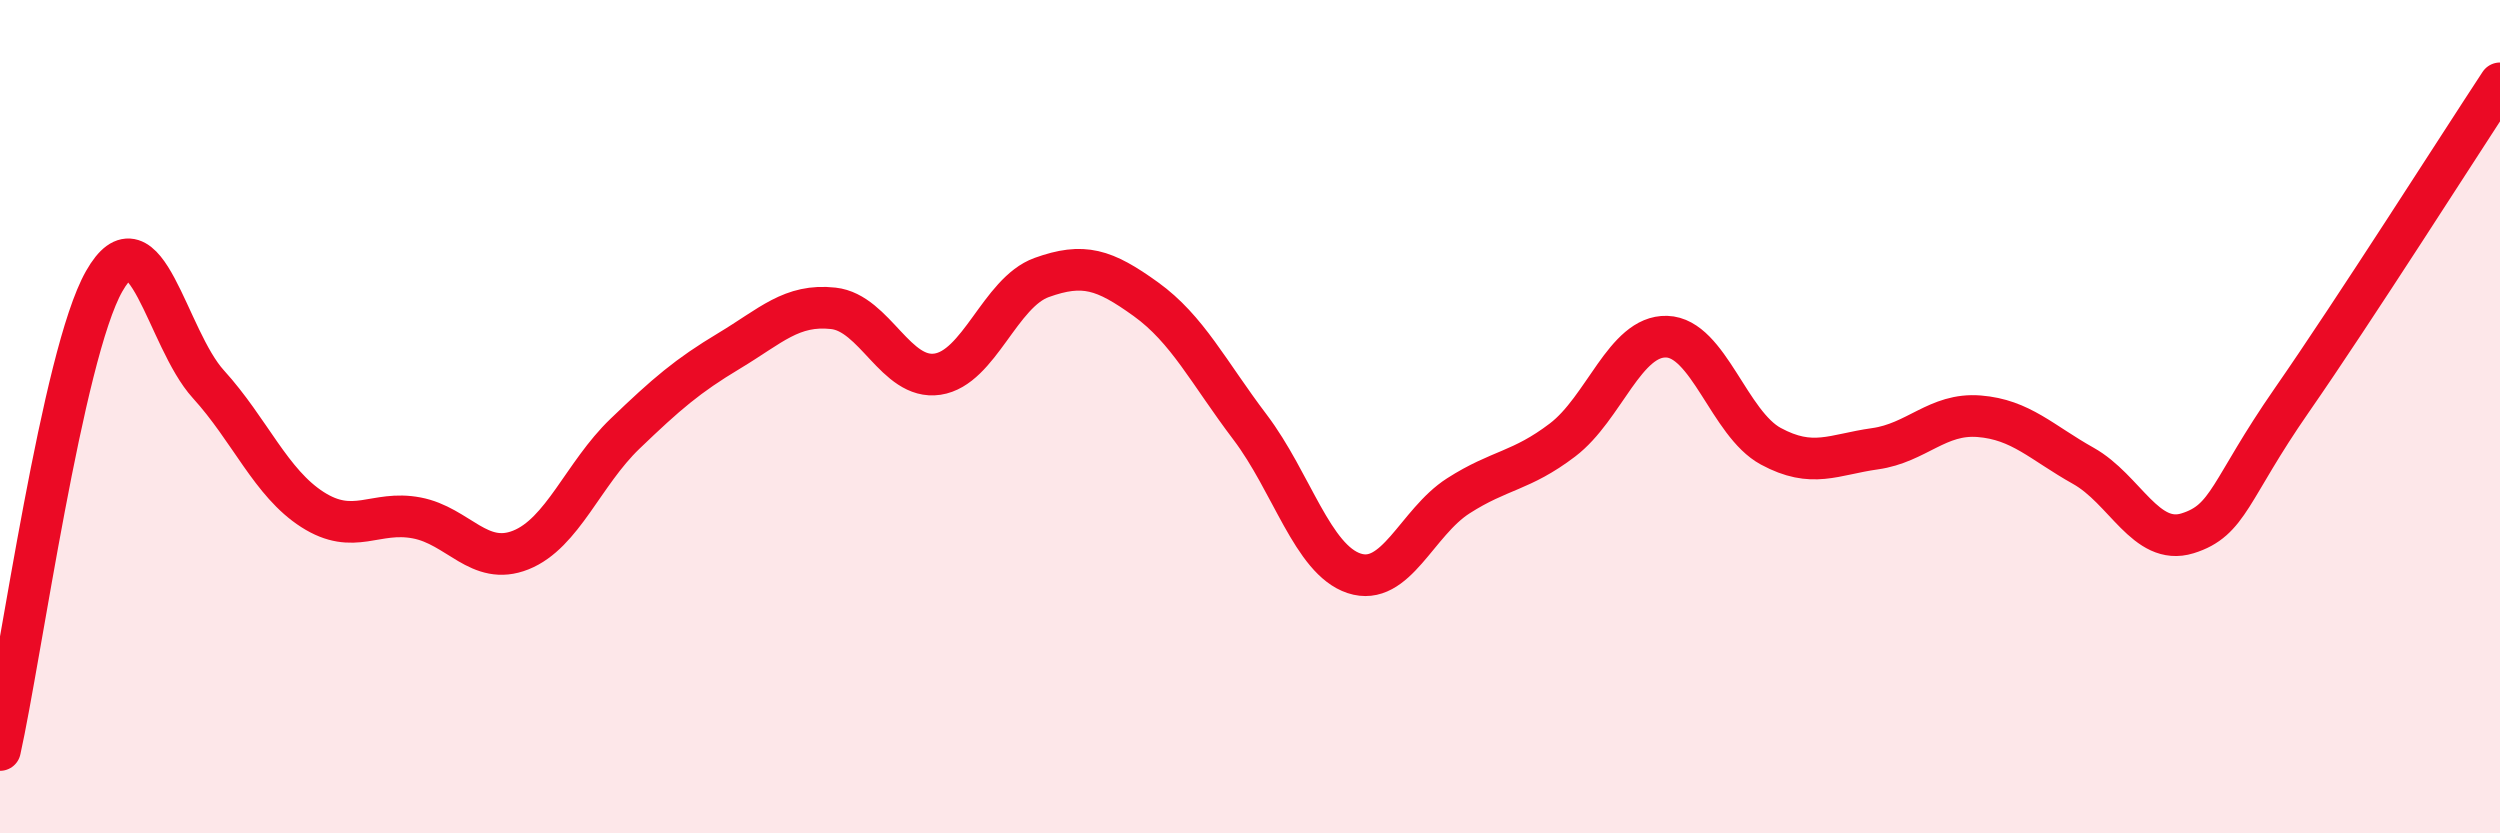
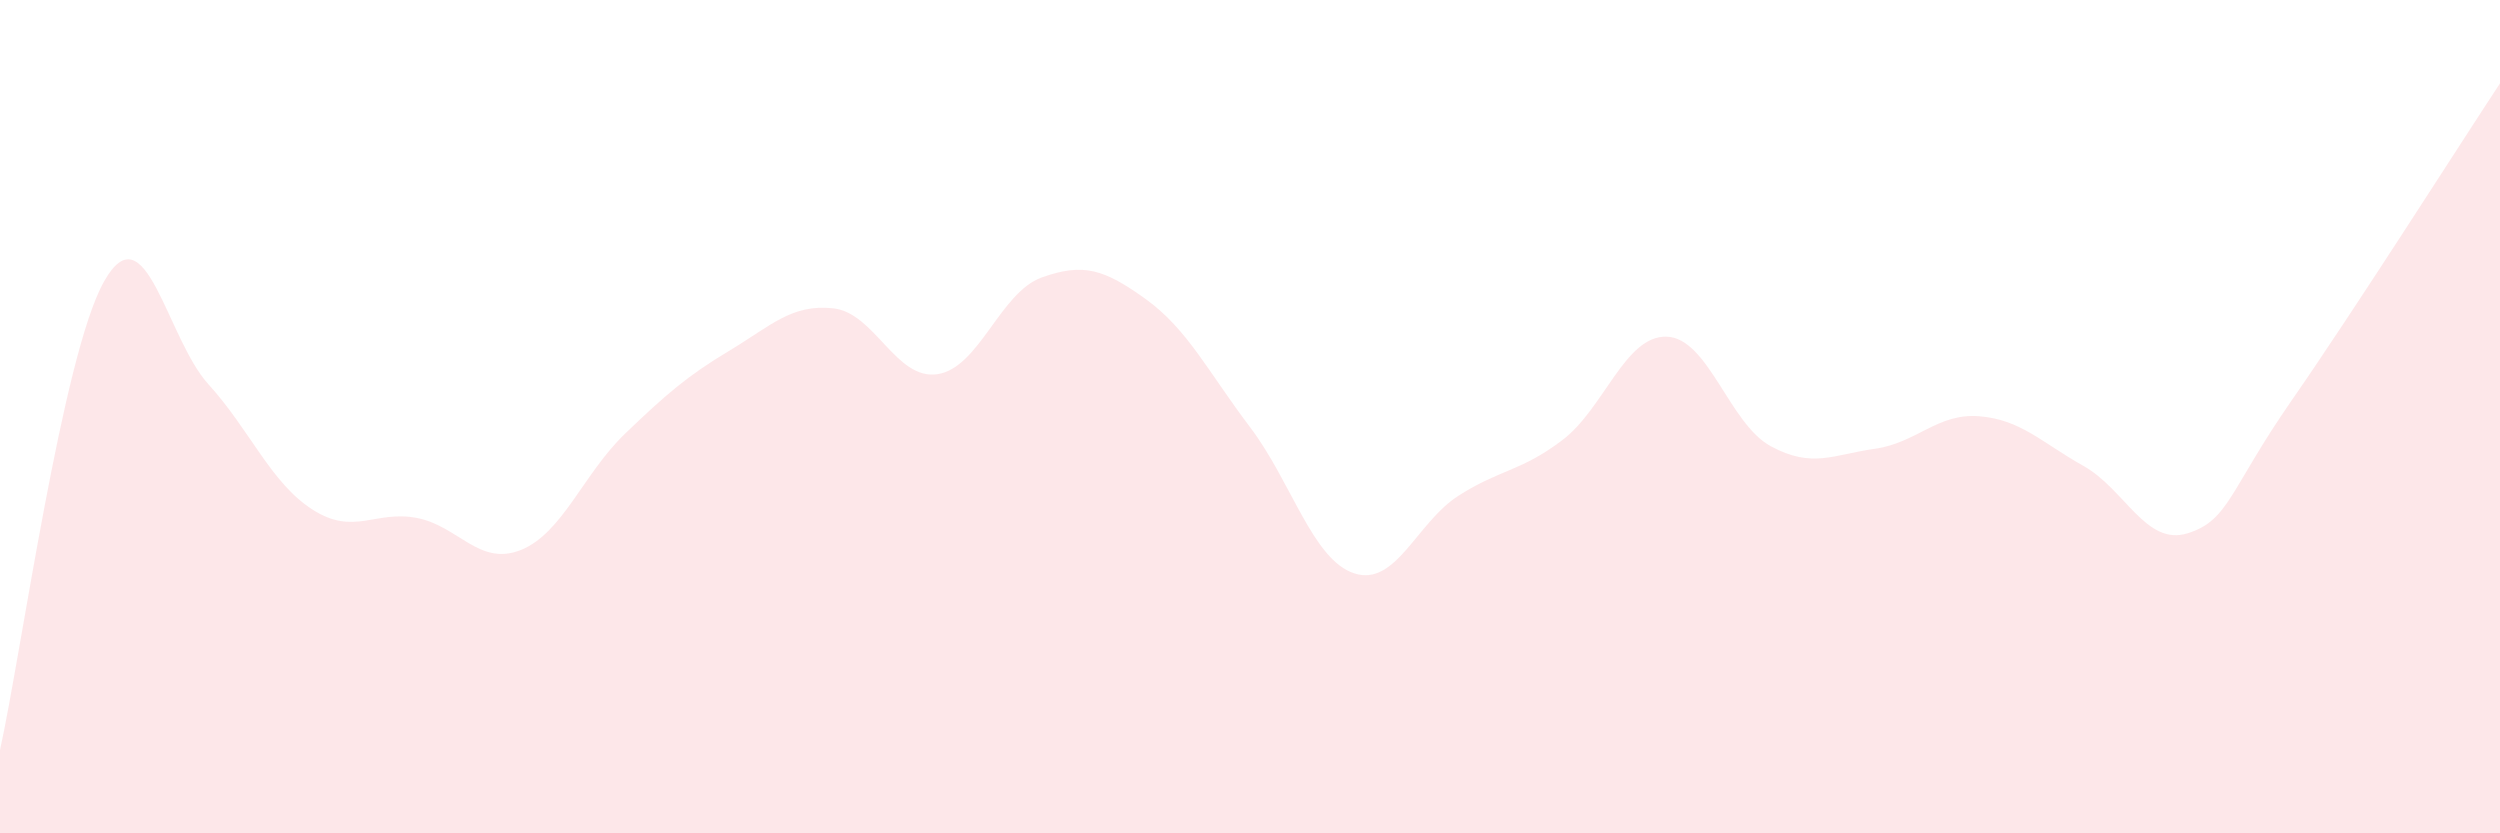
<svg xmlns="http://www.w3.org/2000/svg" width="60" height="20" viewBox="0 0 60 20">
  <path d="M 0,18 C 0.5,15.75 1.5,8.51 2.5,6.75 C 3.5,4.99 4,8.12 5,9.22 C 6,10.32 6.5,11.59 7.5,12.23 C 8.5,12.87 9,12.24 10,12.43 C 11,12.62 11.5,13.6 12.5,13.2 C 13.5,12.8 14,11.37 15,10.41 C 16,9.45 16.5,9.02 17.5,8.42 C 18.5,7.82 19,7.29 20,7.4 C 21,7.51 21.5,9.13 22.5,8.98 C 23.5,8.83 24,7.02 25,6.66 C 26,6.3 26.5,6.46 27.5,7.18 C 28.5,7.9 29,8.93 30,10.25 C 31,11.57 31.5,13.43 32.5,13.76 C 33.5,14.09 34,12.54 35,11.9 C 36,11.26 36.5,11.32 37.5,10.56 C 38.5,9.8 39,8.05 40,8.08 C 41,8.11 41.5,10.17 42.5,10.71 C 43.5,11.25 44,10.91 45,10.77 C 46,10.63 46.5,9.91 47.5,9.99 C 48.5,10.07 49,10.62 50,11.18 C 51,11.74 51.5,13.11 52.5,12.8 C 53.5,12.49 53.5,11.77 55,9.61 C 56.5,7.45 59,3.52 60,2L60 20L0 20Z" fill="#EB0A25" opacity="0.1" stroke-linecap="round" stroke-linejoin="round" />
-   <path d="M 0,18 C 0.5,15.75 1.5,8.51 2.5,6.75 C 3.5,4.99 4,8.12 5,9.22 C 6,10.32 6.5,11.59 7.5,12.23 C 8.5,12.87 9,12.24 10,12.43 C 11,12.62 11.5,13.6 12.5,13.2 C 13.5,12.8 14,11.37 15,10.41 C 16,9.45 16.5,9.02 17.5,8.42 C 18.5,7.82 19,7.29 20,7.4 C 21,7.51 21.5,9.13 22.5,8.98 C 23.5,8.83 24,7.02 25,6.66 C 26,6.3 26.5,6.46 27.5,7.18 C 28.5,7.9 29,8.93 30,10.25 C 31,11.57 31.5,13.43 32.5,13.76 C 33.5,14.09 34,12.54 35,11.9 C 36,11.26 36.5,11.32 37.5,10.56 C 38.5,9.8 39,8.05 40,8.08 C 41,8.11 41.5,10.17 42.5,10.71 C 43.5,11.25 44,10.91 45,10.77 C 46,10.63 46.5,9.91 47.5,9.99 C 48.5,10.07 49,10.62 50,11.18 C 51,11.74 51.5,13.11 52.5,12.8 C 53.5,12.49 53.5,11.77 55,9.61 C 56.5,7.45 59,3.52 60,2" stroke="#EB0A25" stroke-width="1" fill="none" stroke-linecap="round" stroke-linejoin="round" />
</svg>